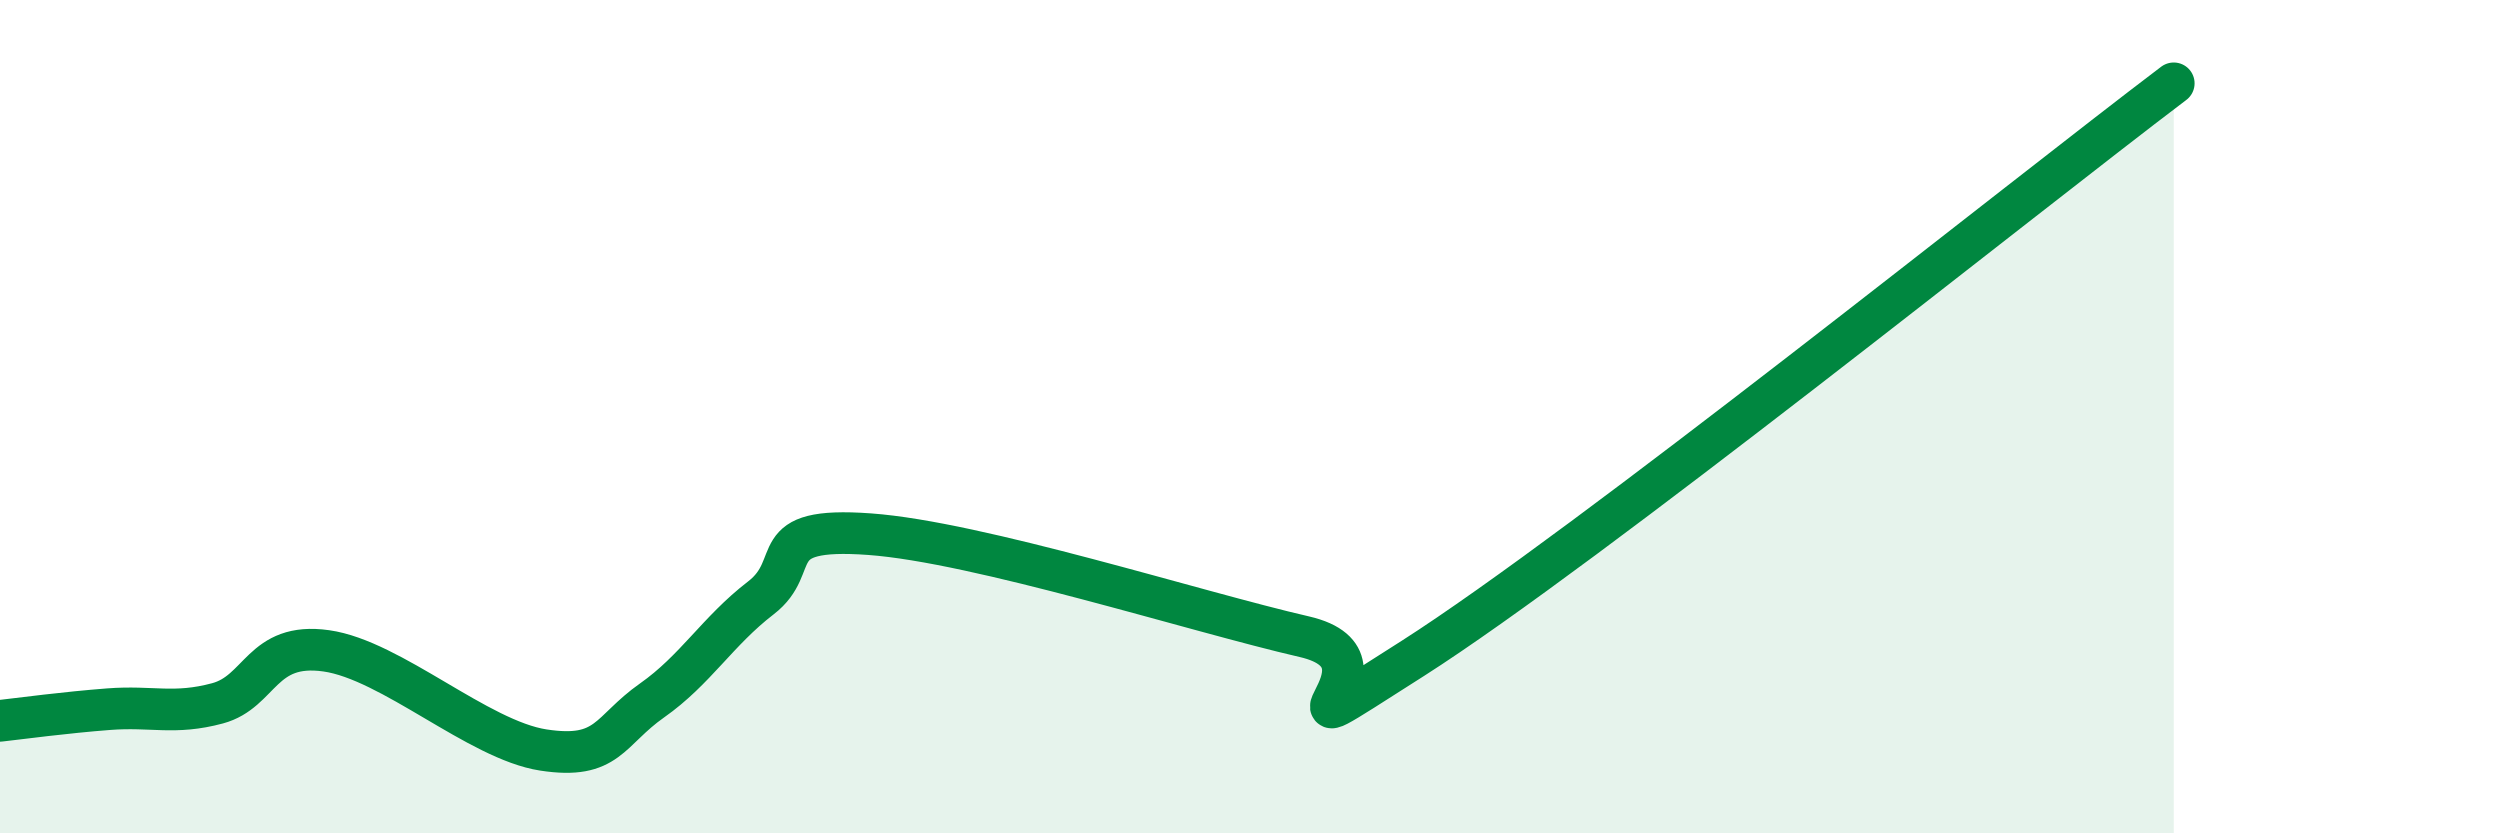
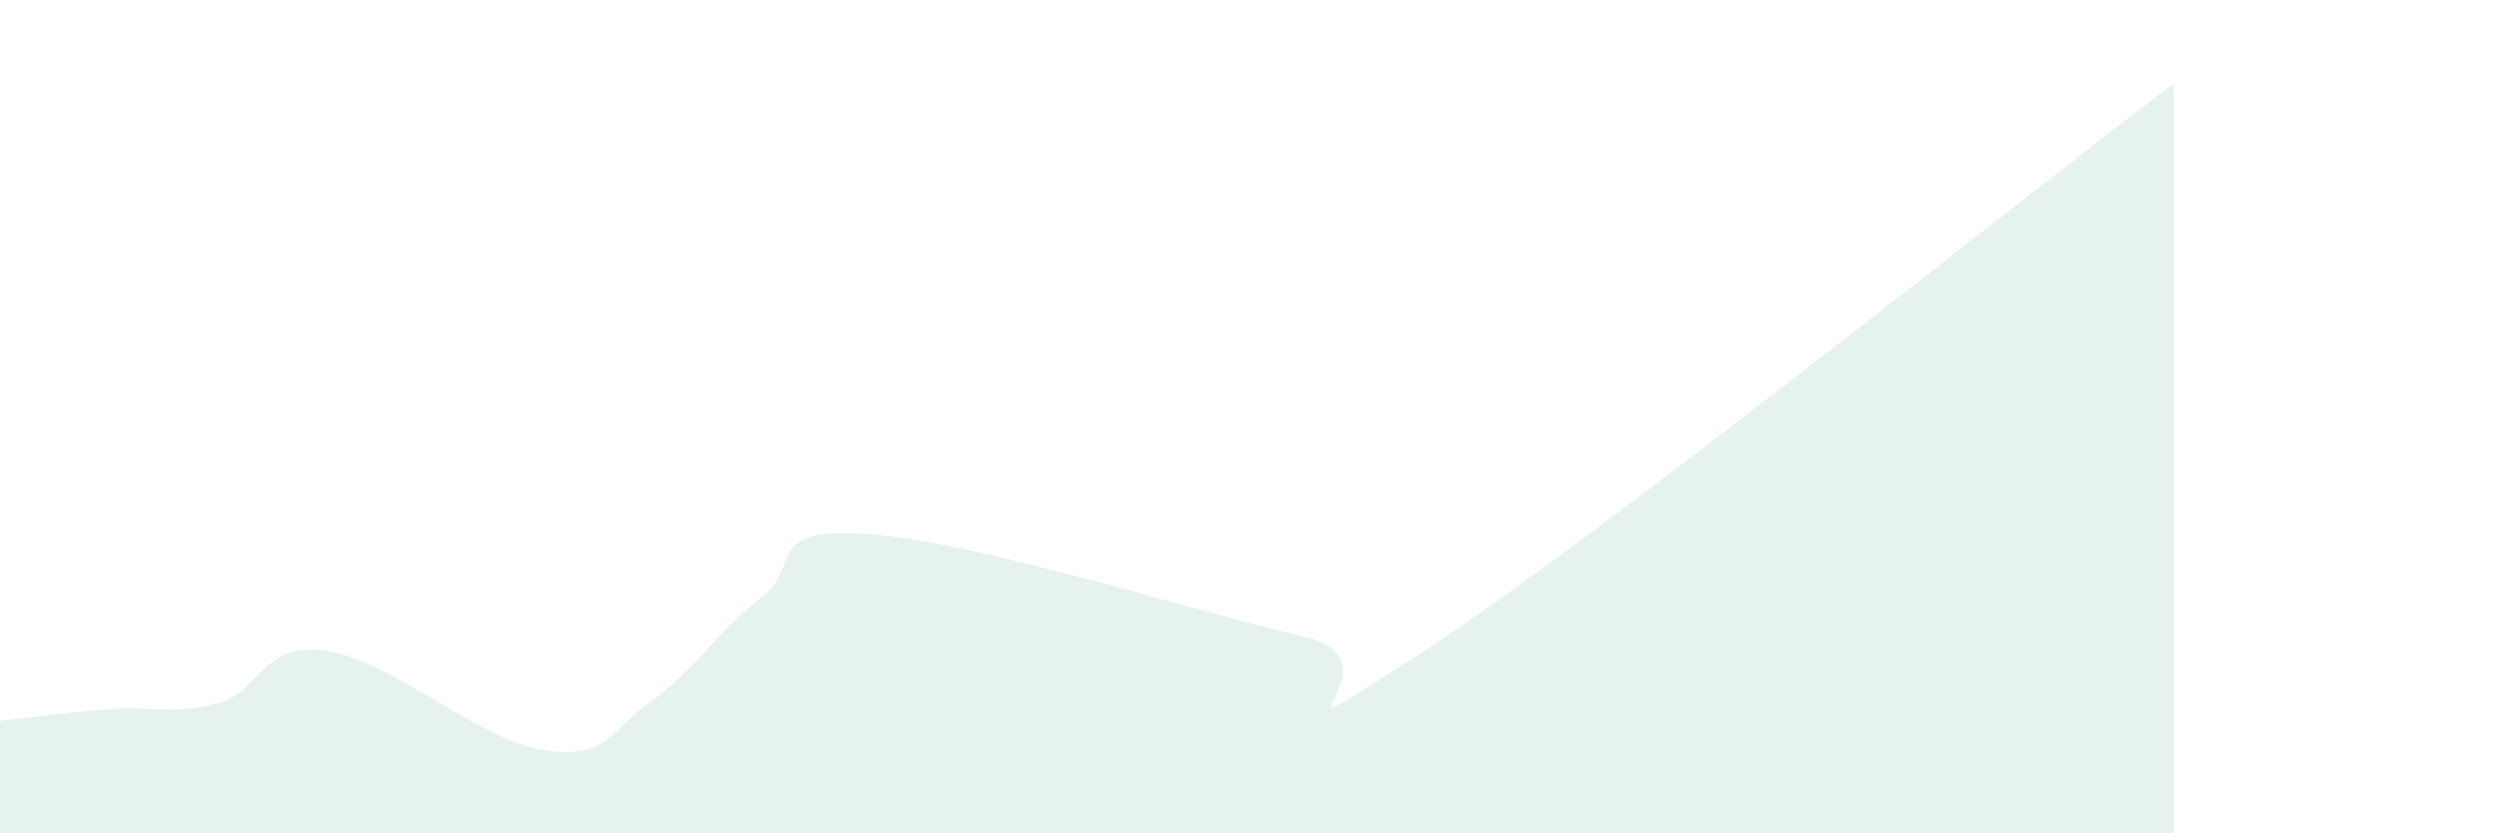
<svg xmlns="http://www.w3.org/2000/svg" width="60" height="20" viewBox="0 0 60 20">
  <path d="M 0,17.3 C 0.52,17.24 1.57,17.1 2.61,17.02 C 3.65,16.94 4.18,17.16 5.22,16.88 C 6.26,16.6 6.27,15.4 7.83,15.62 C 9.39,15.84 11.48,17.76 13.04,18 C 14.6,18.24 14.61,17.54 15.65,16.81 C 16.69,16.08 17.22,15.15 18.26,14.35 C 19.3,13.55 18.26,12.63 20.87,12.82 C 23.48,13.01 28.69,14.68 31.3,15.28 C 33.91,15.88 29.74,18.46 33.91,15.8 C 38.08,13.14 48.52,4.76 52.17,2L52.17 20L0 20Z" fill="#008740" opacity="0.1" stroke-linecap="round" stroke-linejoin="round" />
-   <path d="M 0,17.3 C 0.52,17.24 1.57,17.1 2.61,17.02 C 3.65,16.94 4.18,17.16 5.22,16.88 C 6.26,16.6 6.27,15.4 7.83,15.62 C 9.39,15.84 11.48,17.76 13.04,18 C 14.6,18.24 14.61,17.54 15.65,16.81 C 16.69,16.08 17.22,15.15 18.26,14.35 C 19.3,13.55 18.26,12.63 20.87,12.82 C 23.48,13.01 28.69,14.68 31.3,15.28 C 33.91,15.88 29.74,18.46 33.91,15.8 C 38.08,13.14 48.52,4.76 52.17,2" stroke="#008740" stroke-width="1" fill="none" stroke-linecap="round" stroke-linejoin="round" />
</svg>